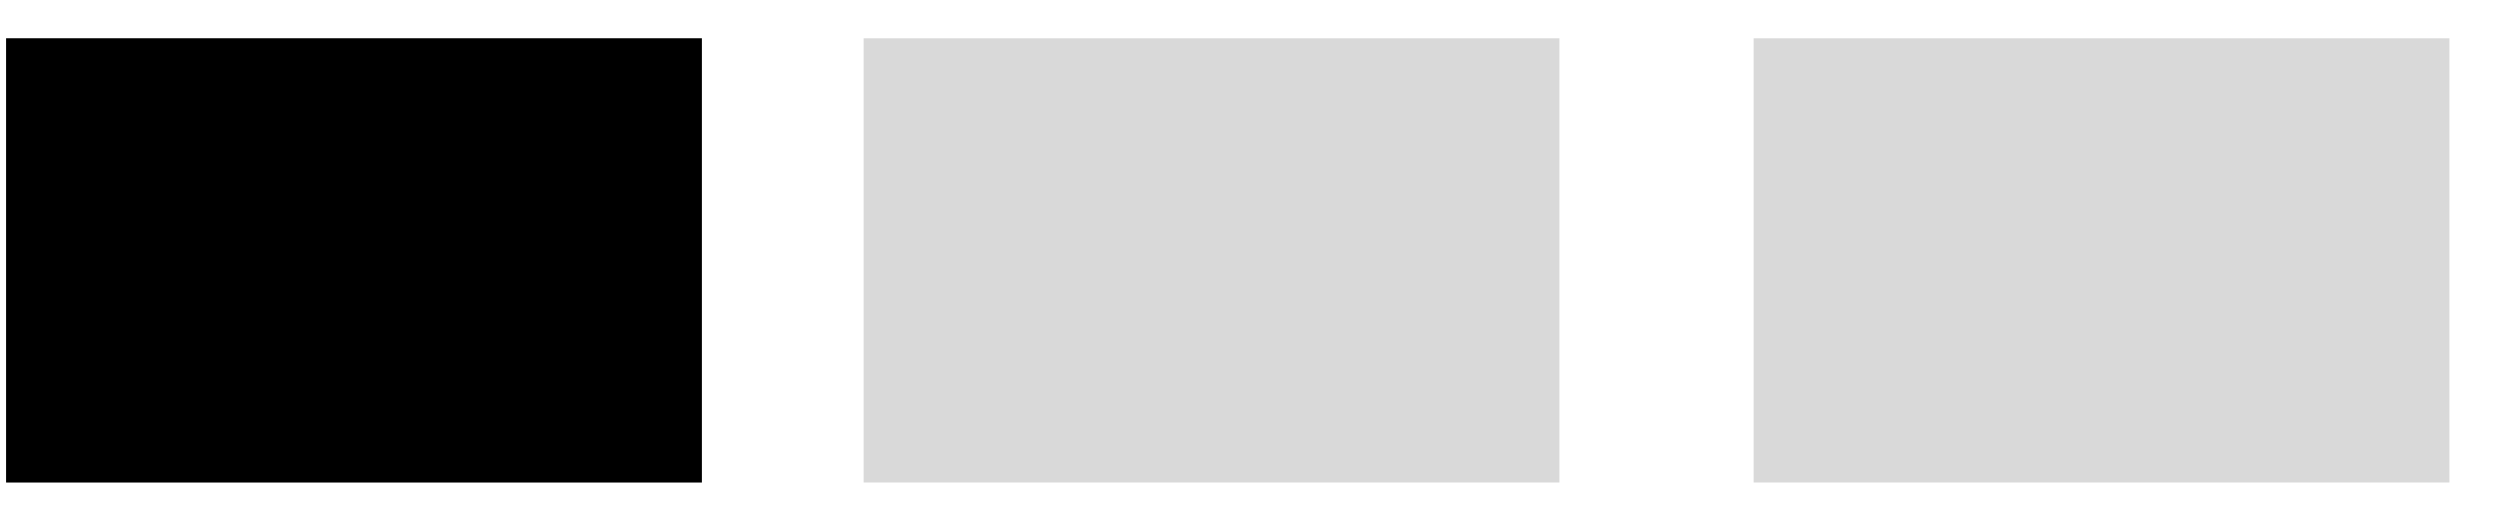
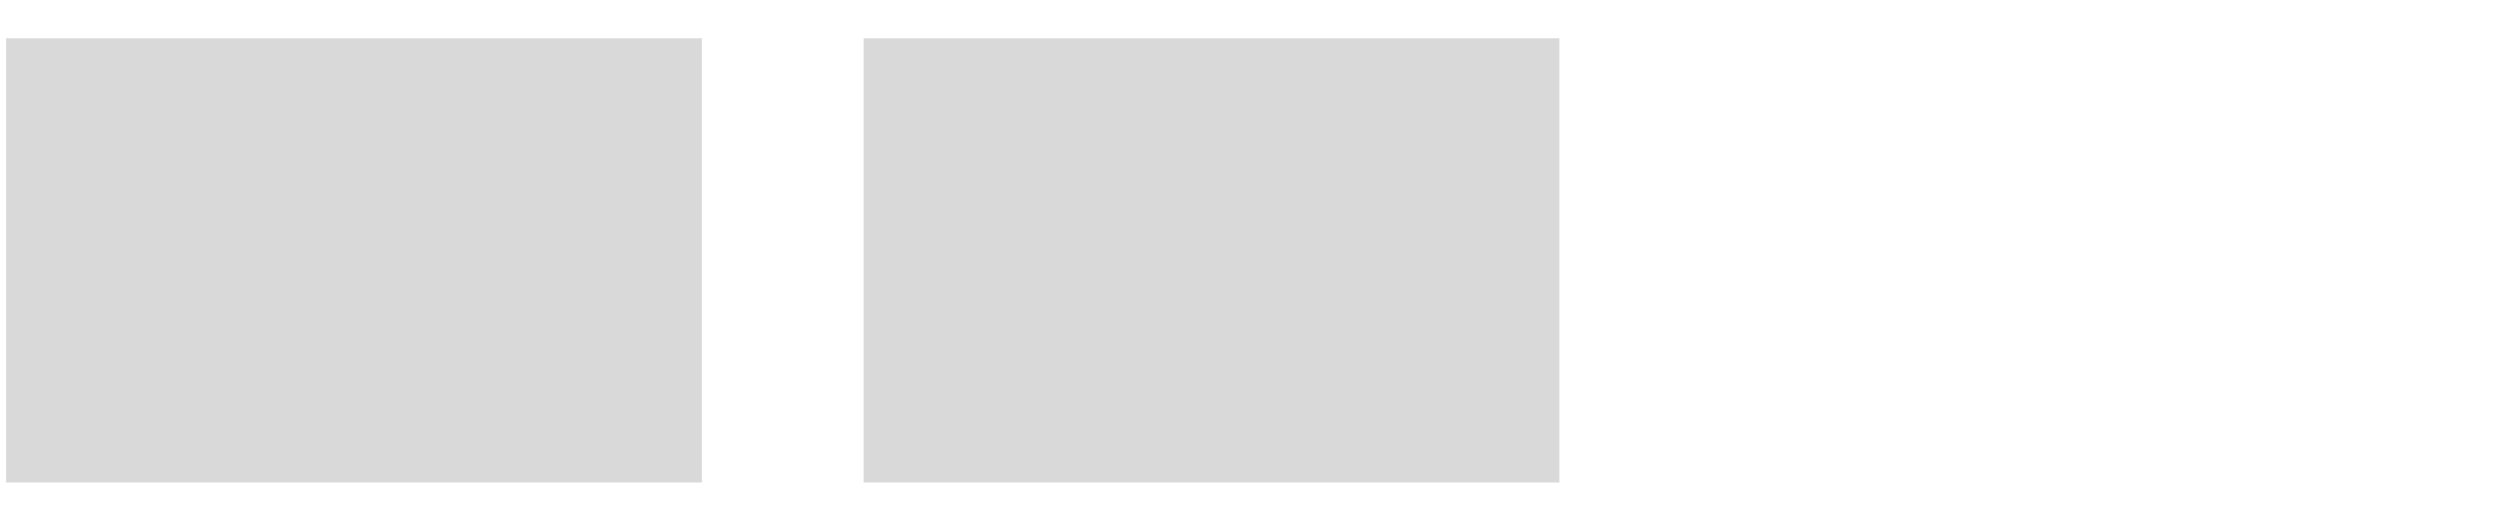
<svg xmlns="http://www.w3.org/2000/svg" width="48" height="10" viewBox="0 0 48 10" fill="none">
  <rect x="0.117" y="0.735" width="13.359" height="8.529" fill="#D9D9D9" />
-   <rect x="0.117" y="0.735" width="13.359" height="8.529" fill="#000000" />
  <rect x="16.582" y="0.735" width="13.359" height="8.529" fill="#D9D9D9" />
-   <rect x="33.67" y="0.735" width="13.359" height="8.529" fill="#D9D9D9" />
</svg>